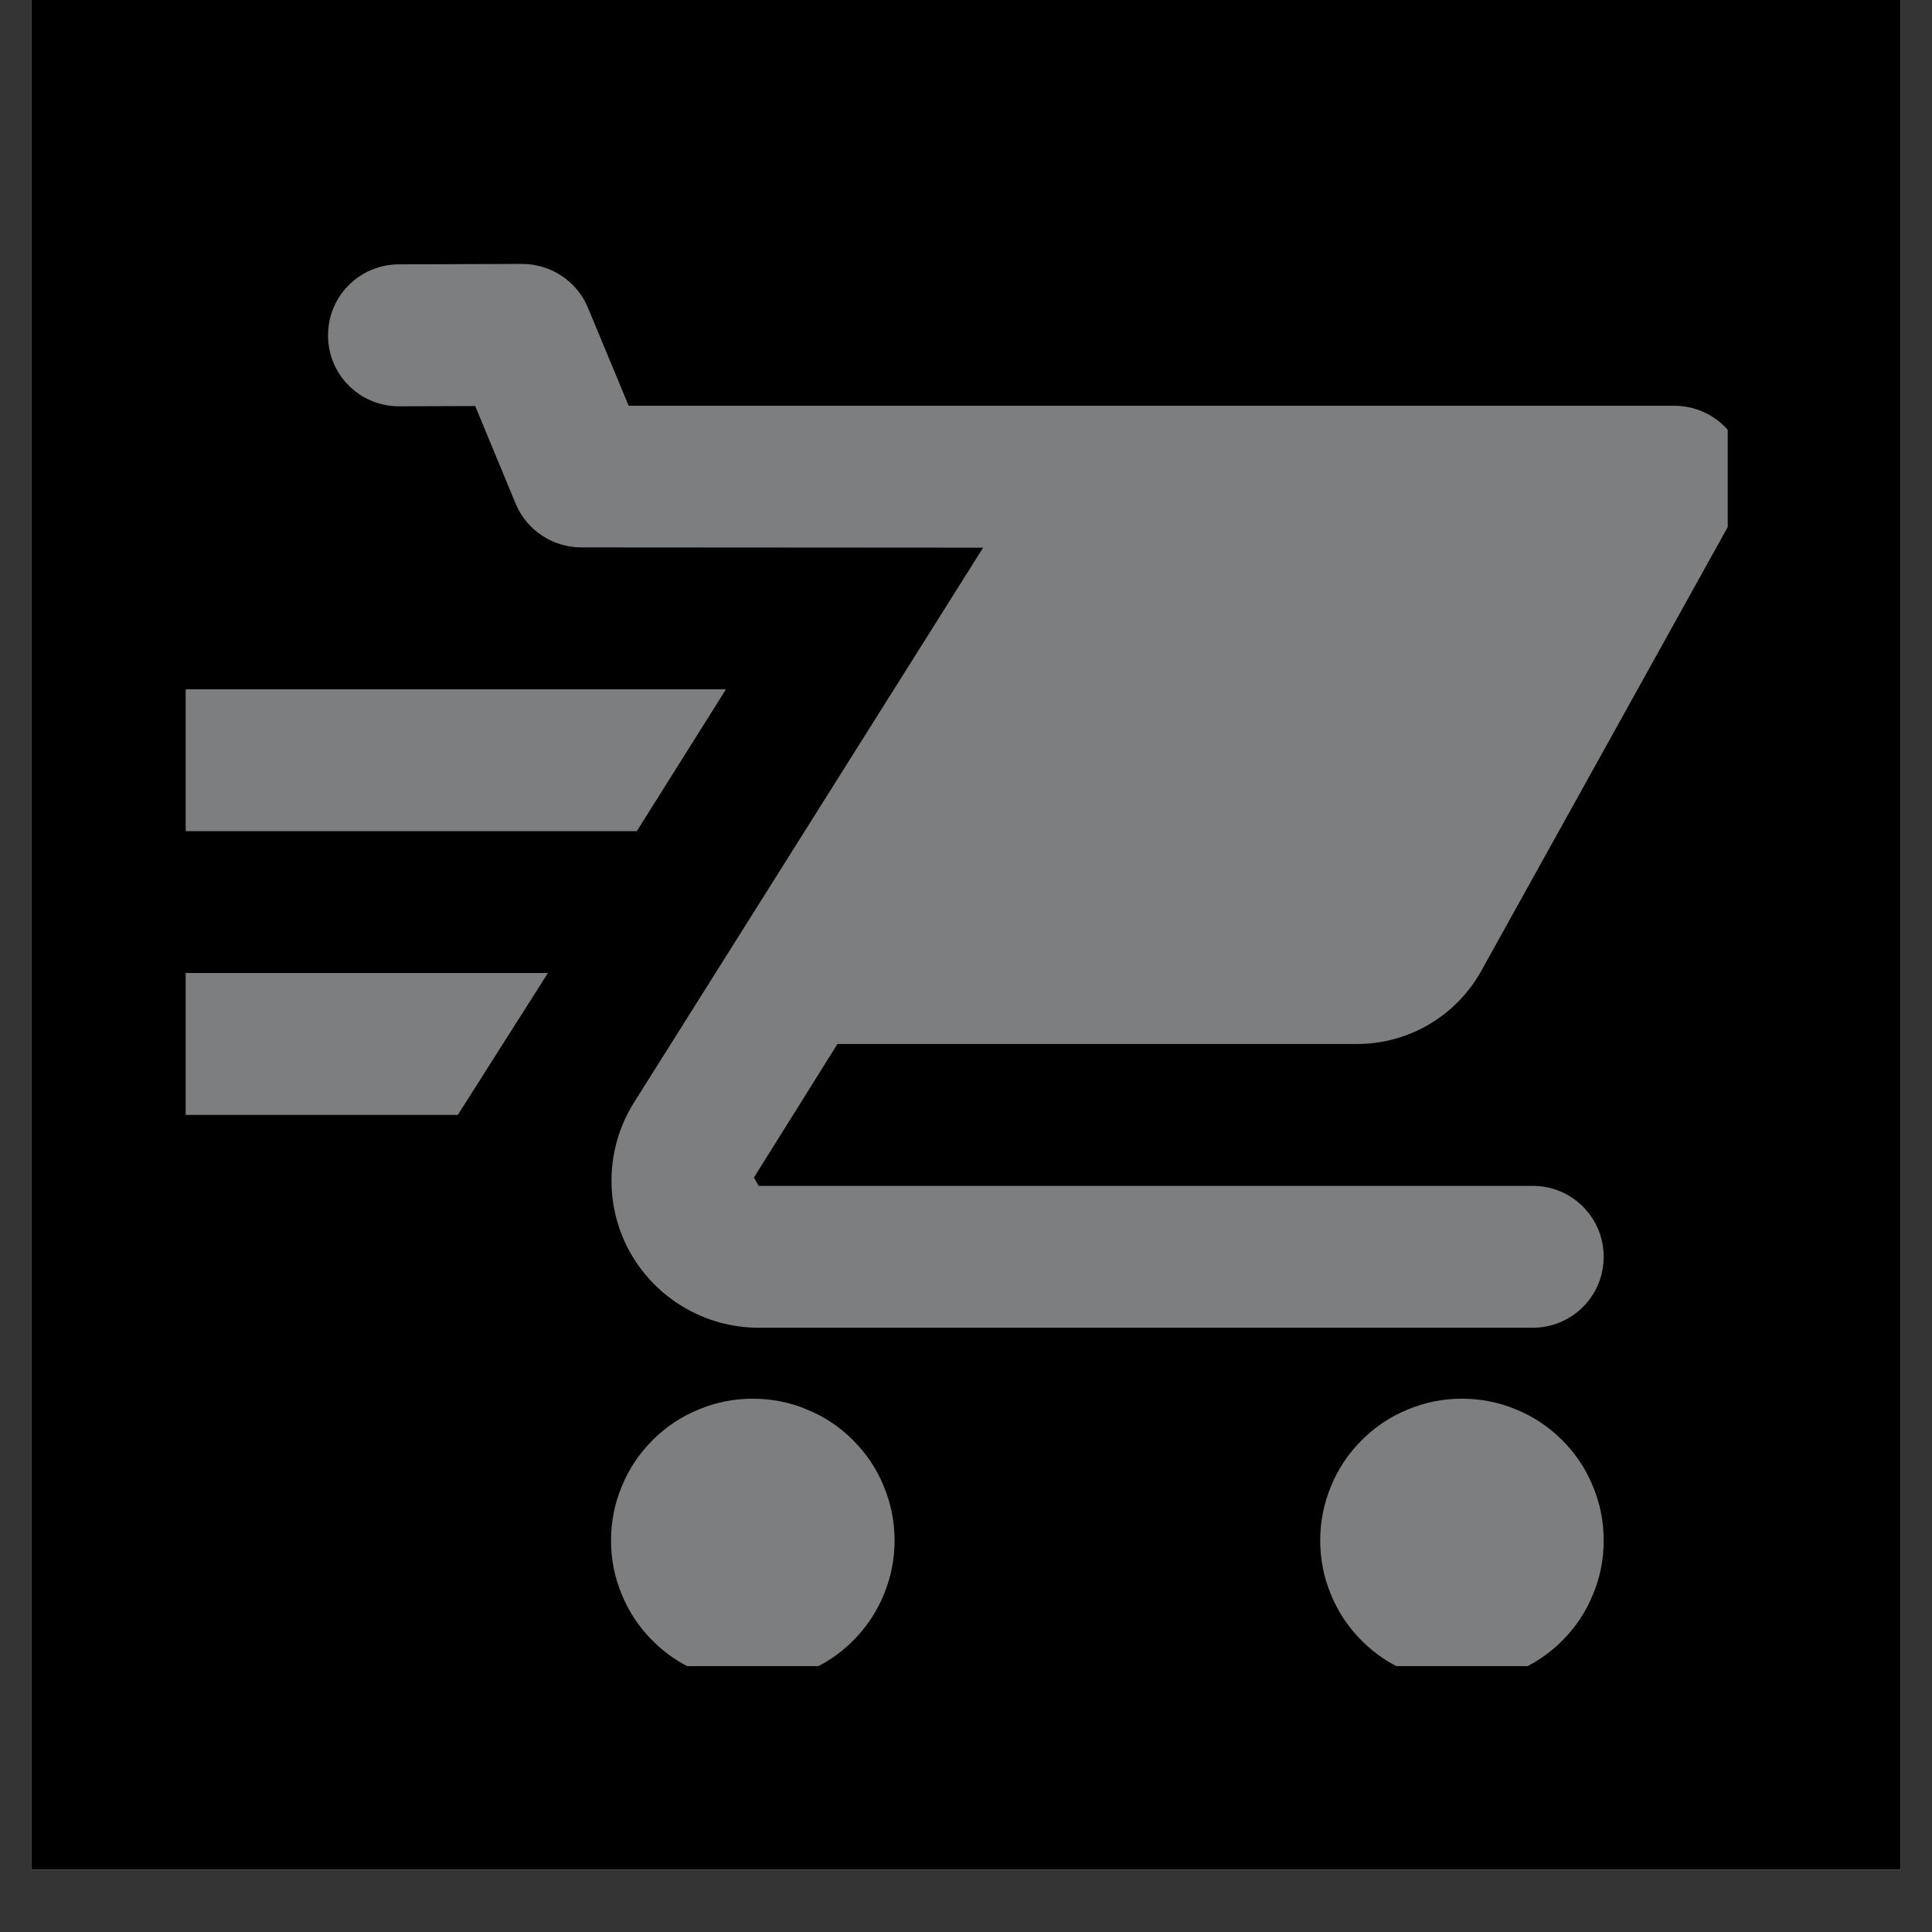
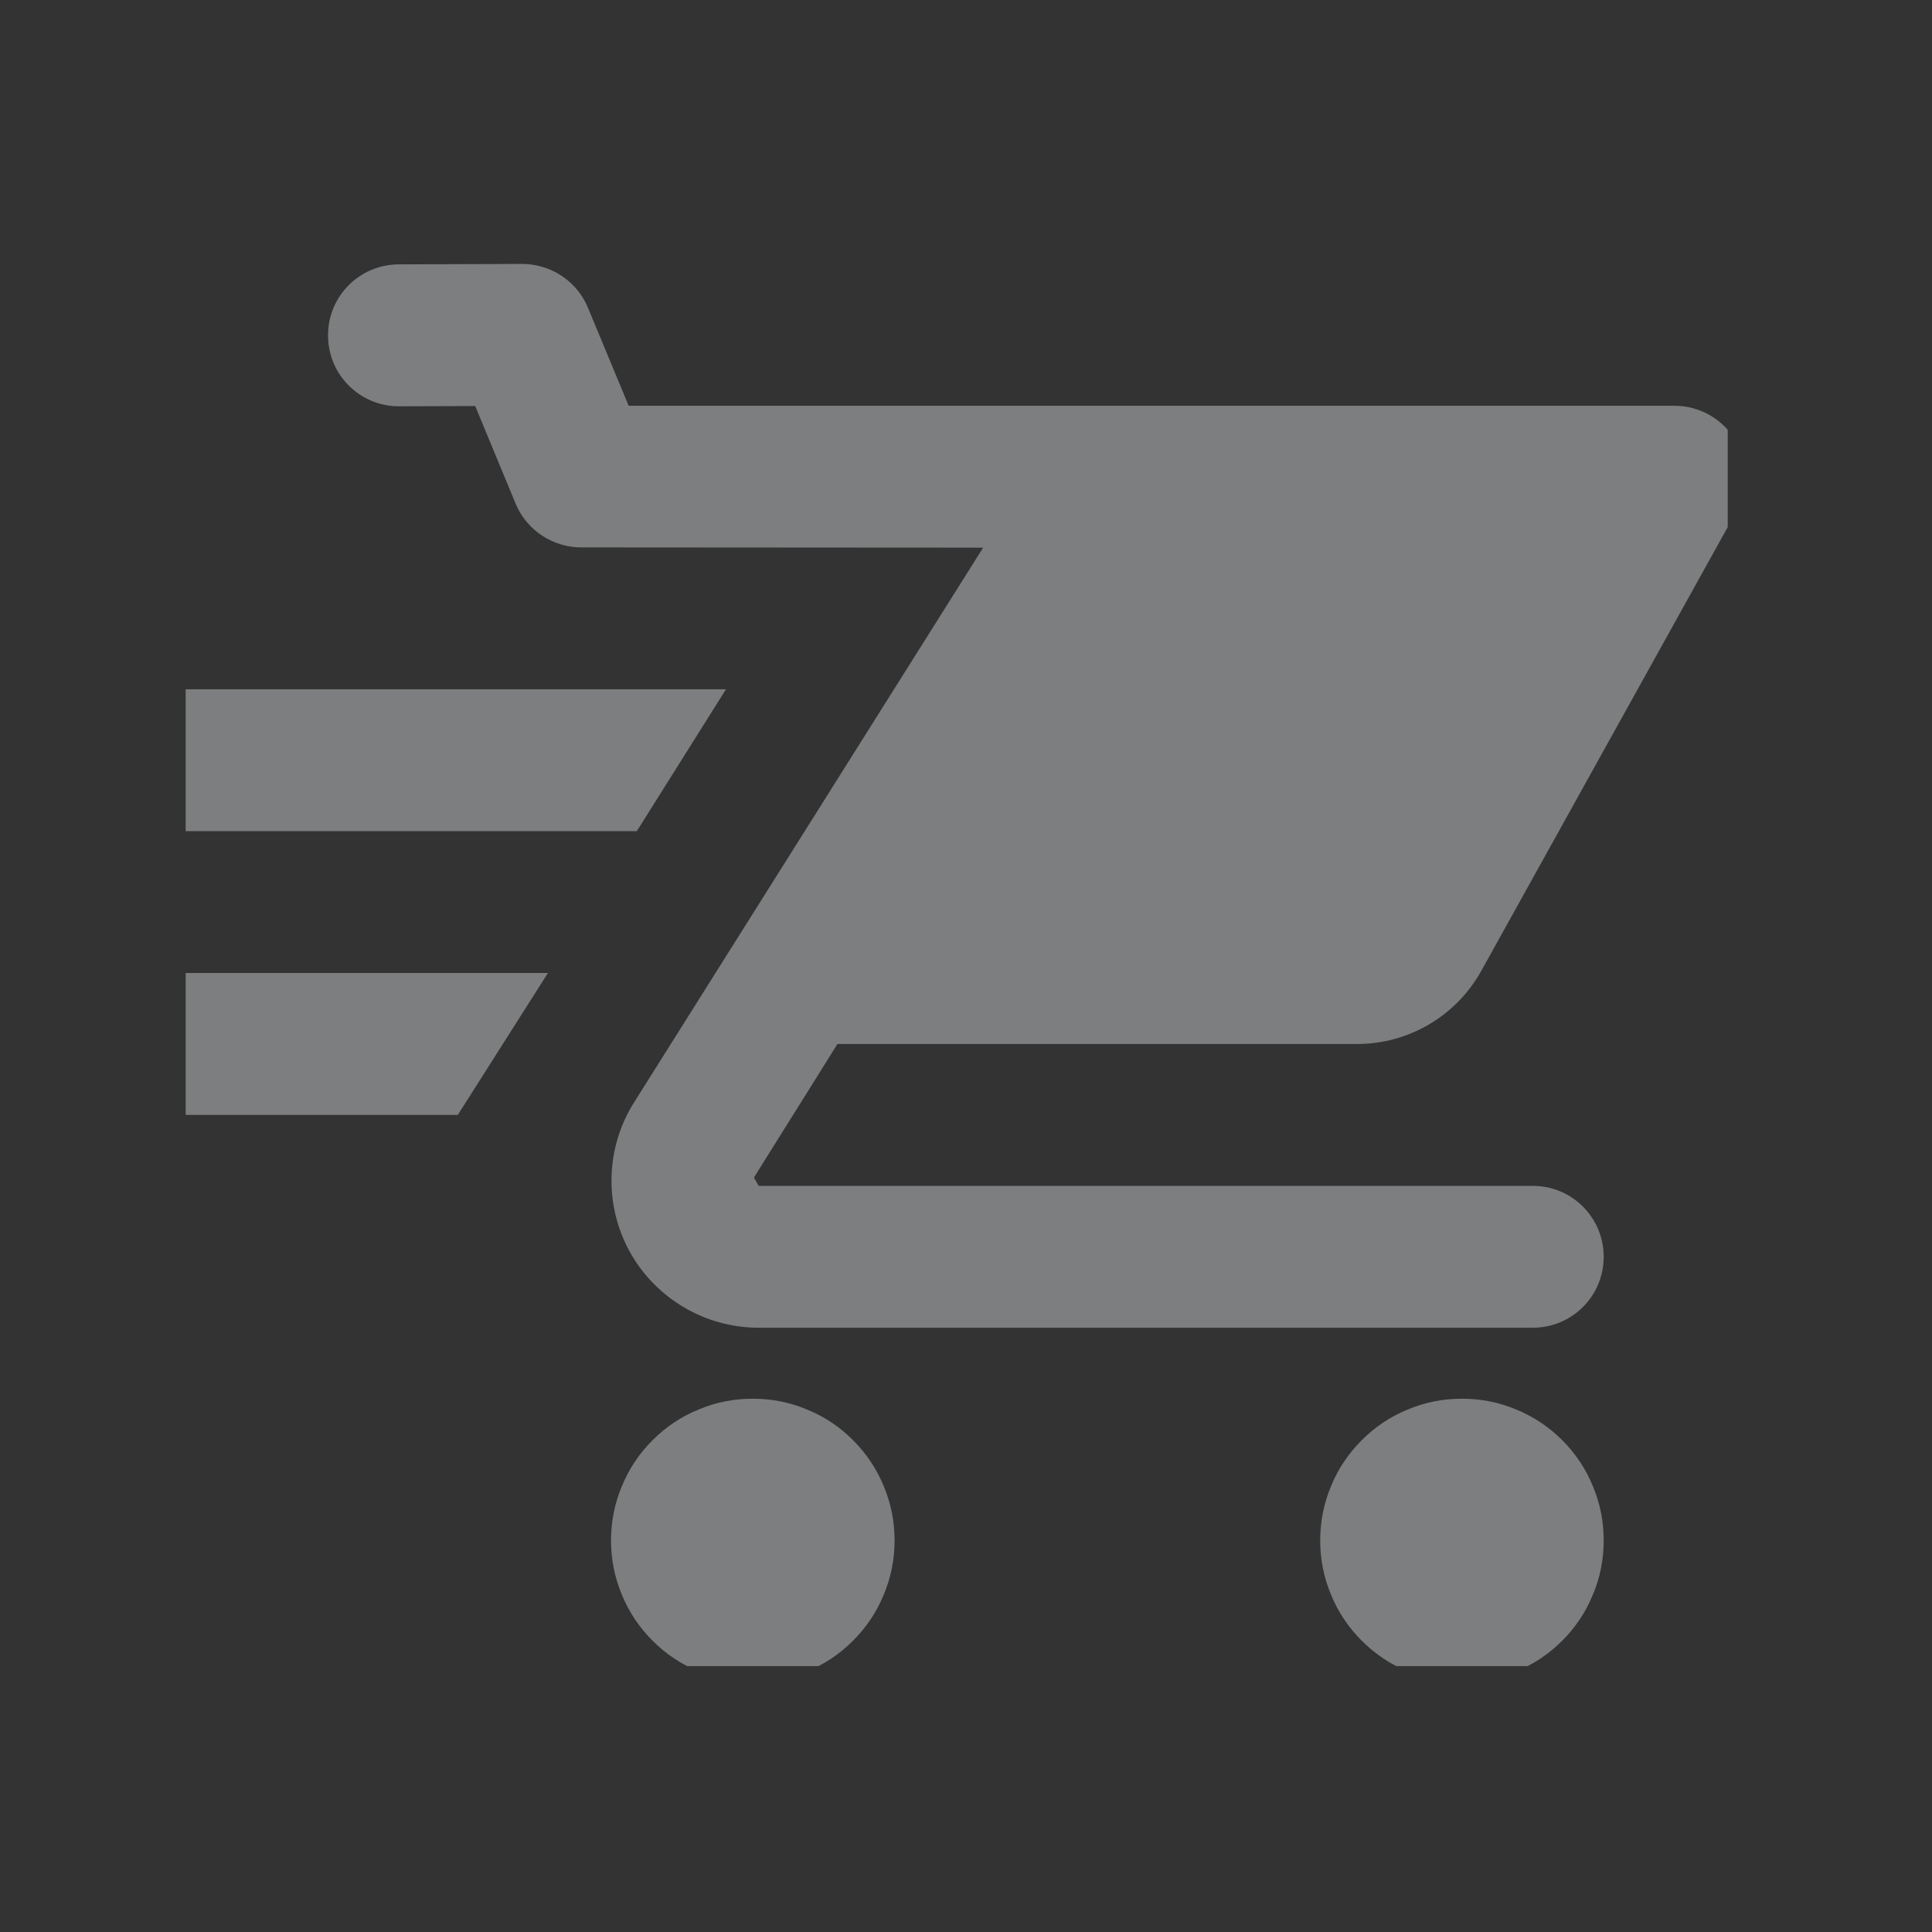
<svg xmlns="http://www.w3.org/2000/svg" width="40" zoomAndPan="magnify" viewBox="0 0 30 30" height="40" preserveAspectRatio="xMidYMid meet" version="1.0">
  <rect x="0" y="0" width="30" height="30" fill="#333333" stroke="none" />
  <defs>
    <clipPath id="5343683c38">
-       <path d="M 0.484 0 L 29.516 0 L 29.516 29.031 L 0.484 29.031 Z M 0.484 0 " clip-rule="nonzero" />
-     </clipPath>
+       </clipPath>
    <clipPath id="0ad464398c">
      <path d="M 2.879 4.098 L 26.828 4.098 L 26.828 25.871 L 2.879 25.871 Z M 2.879 4.098 " clip-rule="nonzero" />
    </clipPath>
  </defs>
  <g clip-path="url(#5343683c38)">
-     <path fill="#ffffff" d="M 0.484 0 L 29.516 0 L 29.516 29.031 L 0.484 29.031 Z M 0.484 0 " fill-opacity="1" fill-rule="nonzero" />
    <path fill="#000000" d="M 0.484 0 L 29.516 0 L 29.516 29.031 L 0.484 29.031 Z M 0.484 0 " fill-opacity="1" fill-rule="nonzero" />
  </g>
  <g clip-path="url(#0ad464398c)">
    <path fill="#7c7e7f" d="M 8.105 4.098 L 6.188 4.105 C 5.578 4.109 5.09 4.605 5.094 5.211 C 5.094 5.82 5.59 6.312 6.199 6.309 L 7.379 6.305 L 8.008 7.824 C 8.18 8.234 8.582 8.5 9.027 8.5 L 15.266 8.504 L 9.844 17.121 C 9.402 17.824 9.379 18.715 9.781 19.441 C 10.184 20.164 10.949 20.617 11.781 20.617 L 23.801 20.617 C 24.41 20.617 24.902 20.125 24.902 19.516 C 24.902 18.906 24.41 18.414 23.801 18.414 L 11.781 18.414 L 11.707 18.285 L 13.004 16.211 L 21.074 16.211 C 21.875 16.211 22.609 15.777 23 15.078 L 26.965 7.938 C 27.156 7.594 27.152 7.18 26.953 6.844 C 26.754 6.508 26.391 6.301 26.004 6.301 L 9.762 6.301 L 9.129 4.777 C 8.957 4.363 8.551 4.098 8.105 4.098 Z M 2.883 10.703 L 2.883 12.906 L 9.887 12.906 L 9.93 12.84 L 11.273 10.703 Z M 2.883 15.109 L 2.883 17.312 L 7.109 17.312 L 8.508 15.109 Z M 11.691 21.719 C 11.398 21.719 11.117 21.773 10.848 21.887 C 10.578 21.996 10.34 22.156 10.133 22.363 C 9.926 22.57 9.766 22.809 9.656 23.078 C 9.543 23.348 9.488 23.629 9.488 23.922 C 9.488 24.211 9.543 24.492 9.656 24.762 C 9.766 25.031 9.926 25.27 10.133 25.477 C 10.34 25.684 10.578 25.844 10.848 25.953 C 11.117 26.066 11.398 26.121 11.691 26.121 C 11.98 26.121 12.262 26.066 12.531 25.953 C 12.801 25.844 13.039 25.684 13.246 25.477 C 13.453 25.27 13.613 25.031 13.723 24.762 C 13.836 24.492 13.891 24.211 13.891 23.922 C 13.891 23.629 13.836 23.348 13.723 23.078 C 13.613 22.809 13.453 22.57 13.246 22.363 C 13.039 22.156 12.801 21.996 12.531 21.887 C 12.262 21.773 11.98 21.719 11.691 21.719 Z M 22.703 21.719 C 22.41 21.719 22.129 21.773 21.859 21.887 C 21.59 21.996 21.352 22.156 21.145 22.363 C 20.938 22.57 20.777 22.809 20.668 23.078 C 20.555 23.348 20.5 23.629 20.5 23.922 C 20.5 24.211 20.555 24.492 20.668 24.762 C 20.777 25.031 20.938 25.27 21.145 25.477 C 21.352 25.684 21.59 25.844 21.859 25.953 C 22.129 26.066 22.41 26.121 22.703 26.121 C 22.992 26.121 23.273 26.066 23.543 25.953 C 23.812 25.844 24.051 25.684 24.258 25.477 C 24.465 25.27 24.625 25.031 24.734 24.762 C 24.848 24.492 24.902 24.211 24.902 23.922 C 24.902 23.629 24.848 23.348 24.734 23.078 C 24.625 22.809 24.465 22.57 24.258 22.363 C 24.051 22.156 23.812 21.996 23.543 21.887 C 23.273 21.773 22.992 21.719 22.703 21.719 Z M 22.703 21.719 " fill-opacity="1" fill-rule="nonzero" />
  </g>
</svg>